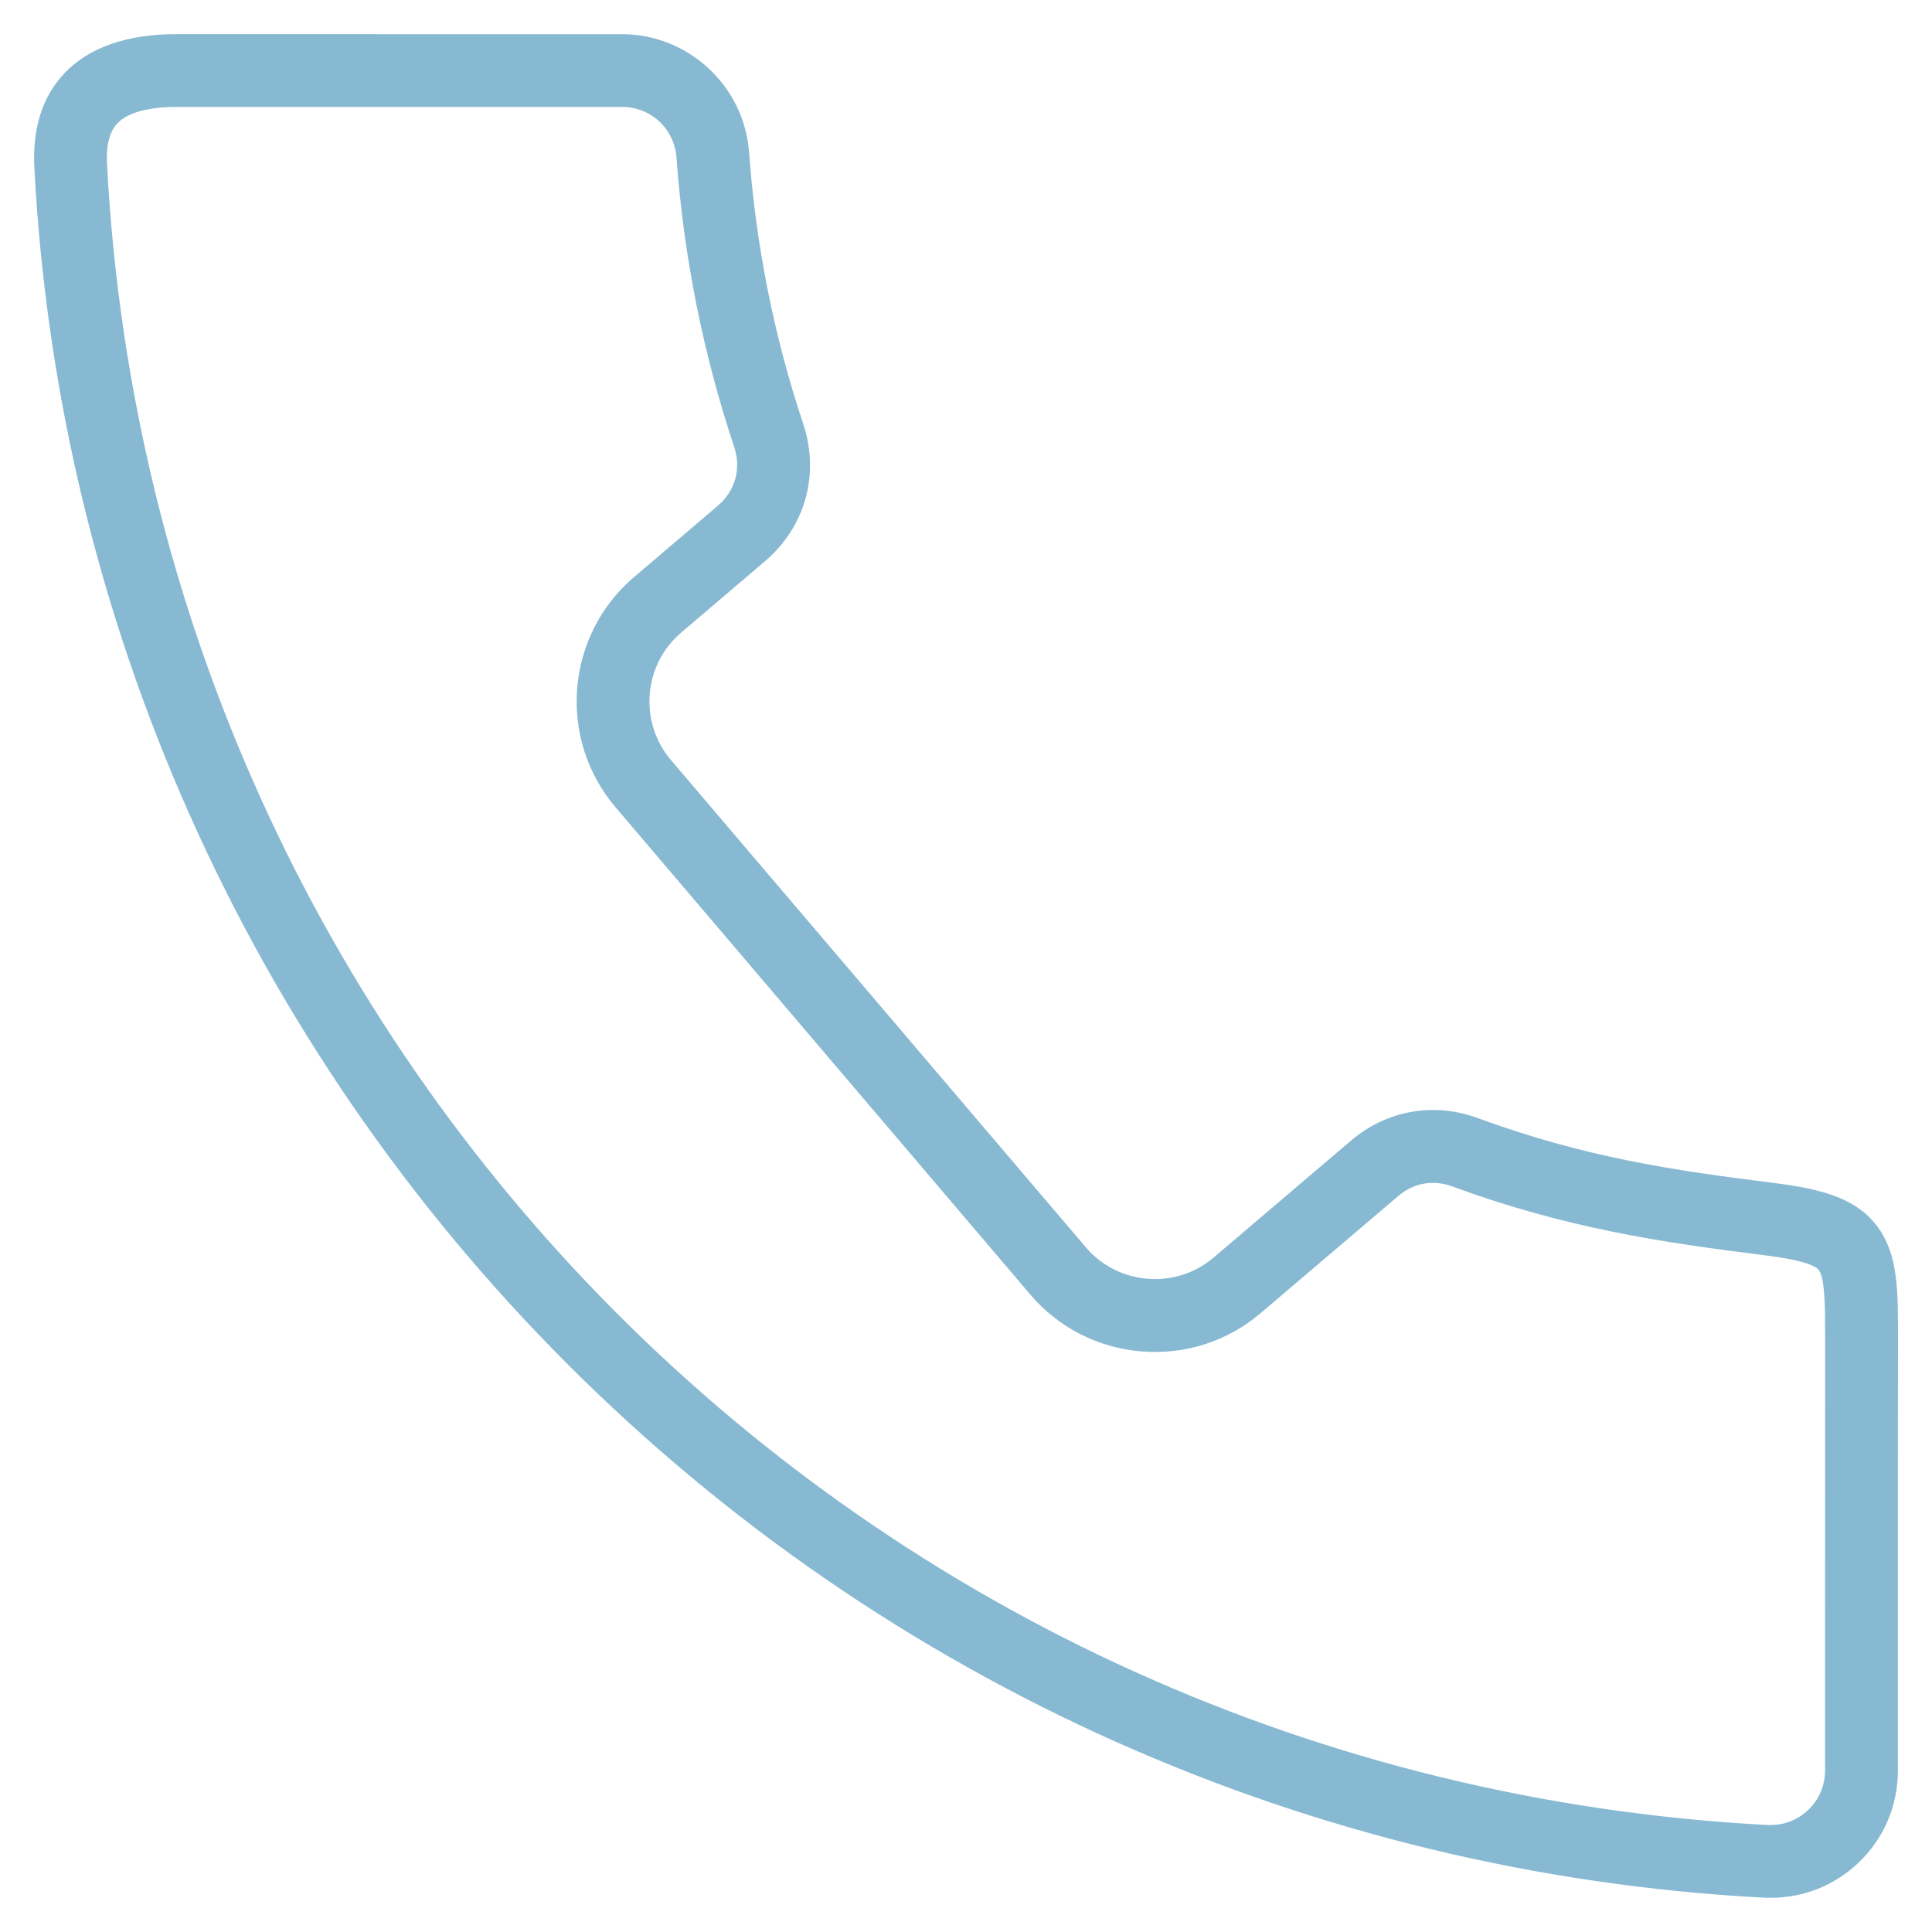
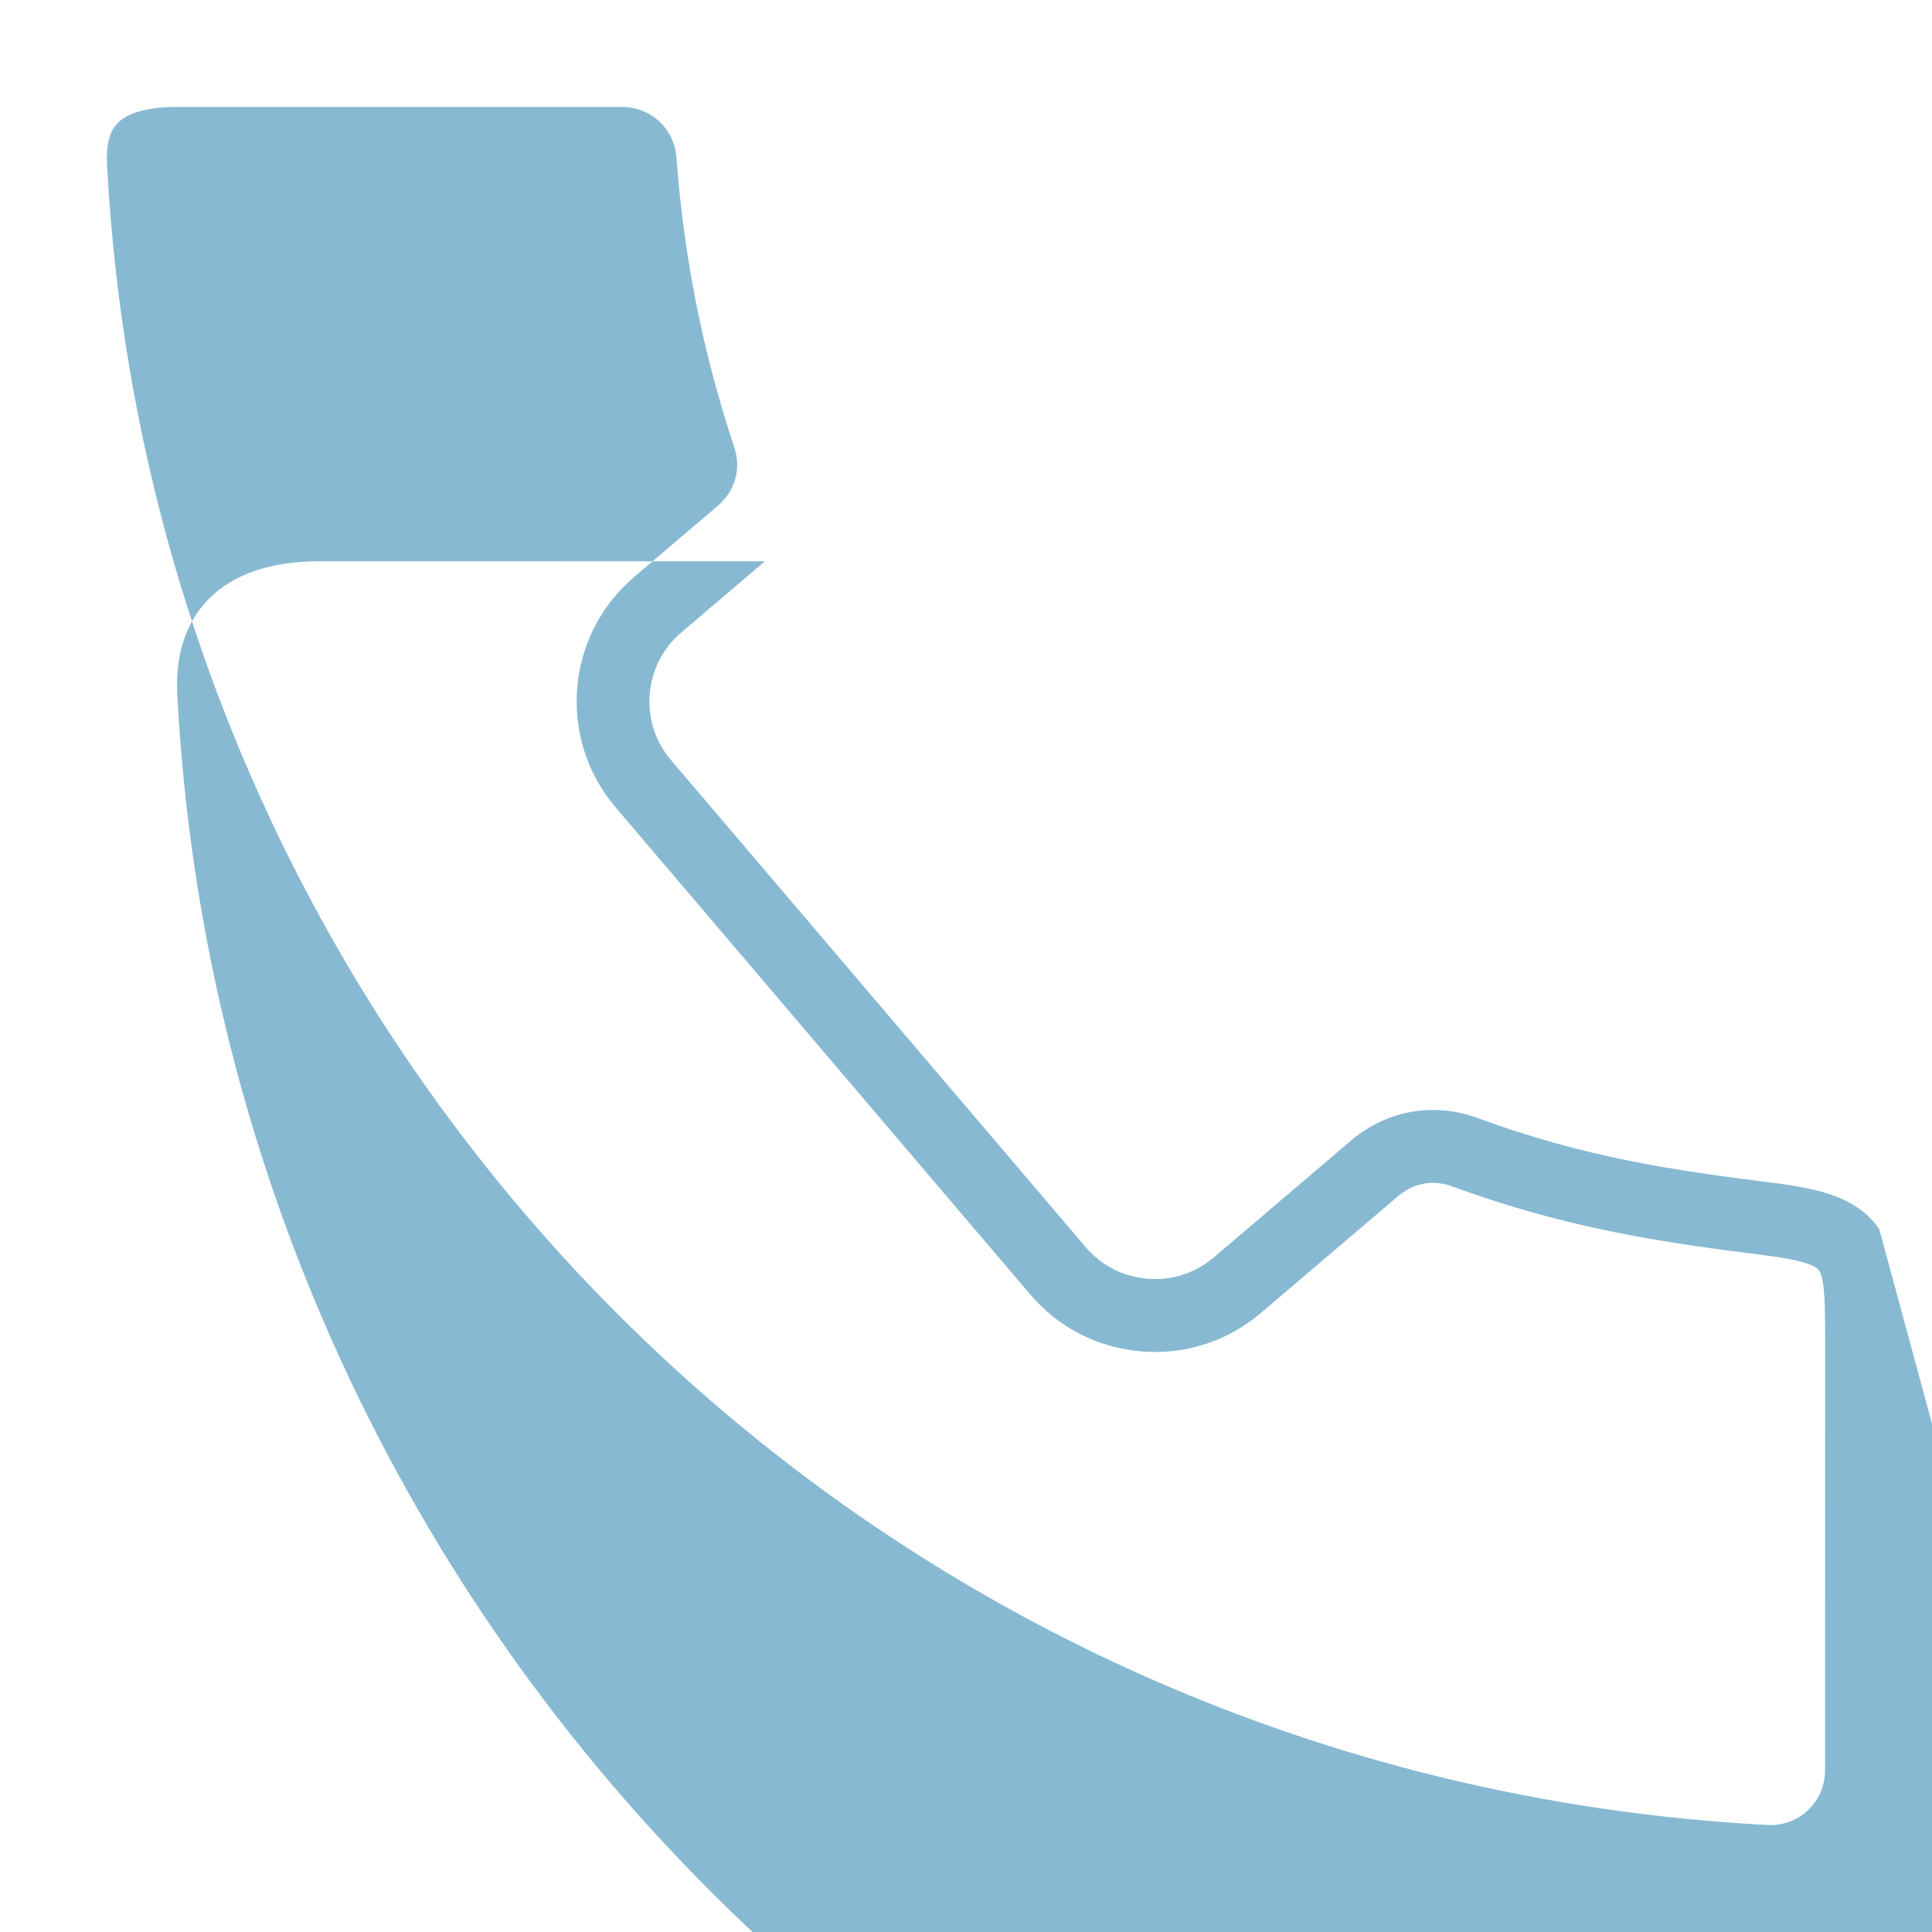
<svg xmlns="http://www.w3.org/2000/svg" fill="#88B9D2" width="100pt" height="100pt" version="1.1" viewBox="0 0 100 100">
-   <path d="m97.27 63.621c-1.07-1.555-2.867-2.066-5.422-2.387-5.316-0.664-9.824-1.332-15.371-3.367-2.266-0.832-4.715-0.395-6.551 1.172l-7.113 6.055c-0.949 0.805-2.16 1.195-3.414 1.094-1.254-0.102-2.387-0.68-3.195-1.625l-21.473-25.219c-1.676-1.969-1.438-4.93 0.531-6.606l4.328-3.684c2.094-1.781 2.852-4.508 1.984-7.117-1.512-4.531-2.453-9.258-2.801-14.047-0.25-3.434-3.141-6.121-6.582-6.121l-23.023-0.004c-2.59 0-4.551 0.68-5.828 2.023-1.145 1.203-1.668 2.848-1.562 4.887 1.223 23.355 11.023 45.348 27.594 61.93 16.574 16.578 38.562 26.387 61.914 27.617 0.121 0.008 0.242 0.008 0.363 0.008 1.699 0 3.297-0.633 4.535-1.805 1.324-1.254 2.051-2.957 2.051-4.797v-6.879c0-5.203-0.004-10.406 0.004-15.609 0-2.289 0.004-4.102-0.969-5.519zm-2.801 5.516c-0.004 5.203-0.004 10.41-0.004 15.613v6.879c0 0.793-0.312 1.527-0.879 2.062-0.566 0.535-1.316 0.809-2.106 0.77-46.555-2.453-83.504-39.418-85.941-85.98-0.051-0.965 0.129-1.668 0.535-2.094 0.527-0.559 1.598-0.852 3.094-0.852h23.023c1.504 0 2.715 1.129 2.824 2.629 0.371 5.102 1.375 10.137 2.984 14.965 0.379 1.137 0.059 2.277-0.852 3.055l-4.328 3.684c-3.551 3.023-3.981 8.367-0.957 11.918l21.469 25.223c1.461 1.715 3.504 2.758 5.762 2.941 2.258 0.18 4.441-0.523 6.156-1.98l7.113-6.055c0.812-0.691 1.809-0.871 2.809-0.504 5.91 2.168 10.836 2.898 16.203 3.566 2.031 0.254 2.633 0.562 2.781 0.781 0.316 0.449 0.312 2.074 0.312 3.379z" />
+   <path d="m97.27 63.621c-1.07-1.555-2.867-2.066-5.422-2.387-5.316-0.664-9.824-1.332-15.371-3.367-2.266-0.832-4.715-0.395-6.551 1.172l-7.113 6.055c-0.949 0.805-2.16 1.195-3.414 1.094-1.254-0.102-2.387-0.68-3.195-1.625l-21.473-25.219c-1.676-1.969-1.438-4.93 0.531-6.606l4.328-3.684l-23.023-0.004c-2.59 0-4.551 0.68-5.828 2.023-1.145 1.203-1.668 2.848-1.562 4.887 1.223 23.355 11.023 45.348 27.594 61.93 16.574 16.578 38.562 26.387 61.914 27.617 0.121 0.008 0.242 0.008 0.363 0.008 1.699 0 3.297-0.633 4.535-1.805 1.324-1.254 2.051-2.957 2.051-4.797v-6.879c0-5.203-0.004-10.406 0.004-15.609 0-2.289 0.004-4.102-0.969-5.519zm-2.801 5.516c-0.004 5.203-0.004 10.41-0.004 15.613v6.879c0 0.793-0.312 1.527-0.879 2.062-0.566 0.535-1.316 0.809-2.106 0.77-46.555-2.453-83.504-39.418-85.941-85.98-0.051-0.965 0.129-1.668 0.535-2.094 0.527-0.559 1.598-0.852 3.094-0.852h23.023c1.504 0 2.715 1.129 2.824 2.629 0.371 5.102 1.375 10.137 2.984 14.965 0.379 1.137 0.059 2.277-0.852 3.055l-4.328 3.684c-3.551 3.023-3.981 8.367-0.957 11.918l21.469 25.223c1.461 1.715 3.504 2.758 5.762 2.941 2.258 0.18 4.441-0.523 6.156-1.98l7.113-6.055c0.812-0.691 1.809-0.871 2.809-0.504 5.91 2.168 10.836 2.898 16.203 3.566 2.031 0.254 2.633 0.562 2.781 0.781 0.316 0.449 0.312 2.074 0.312 3.379z" />
</svg>